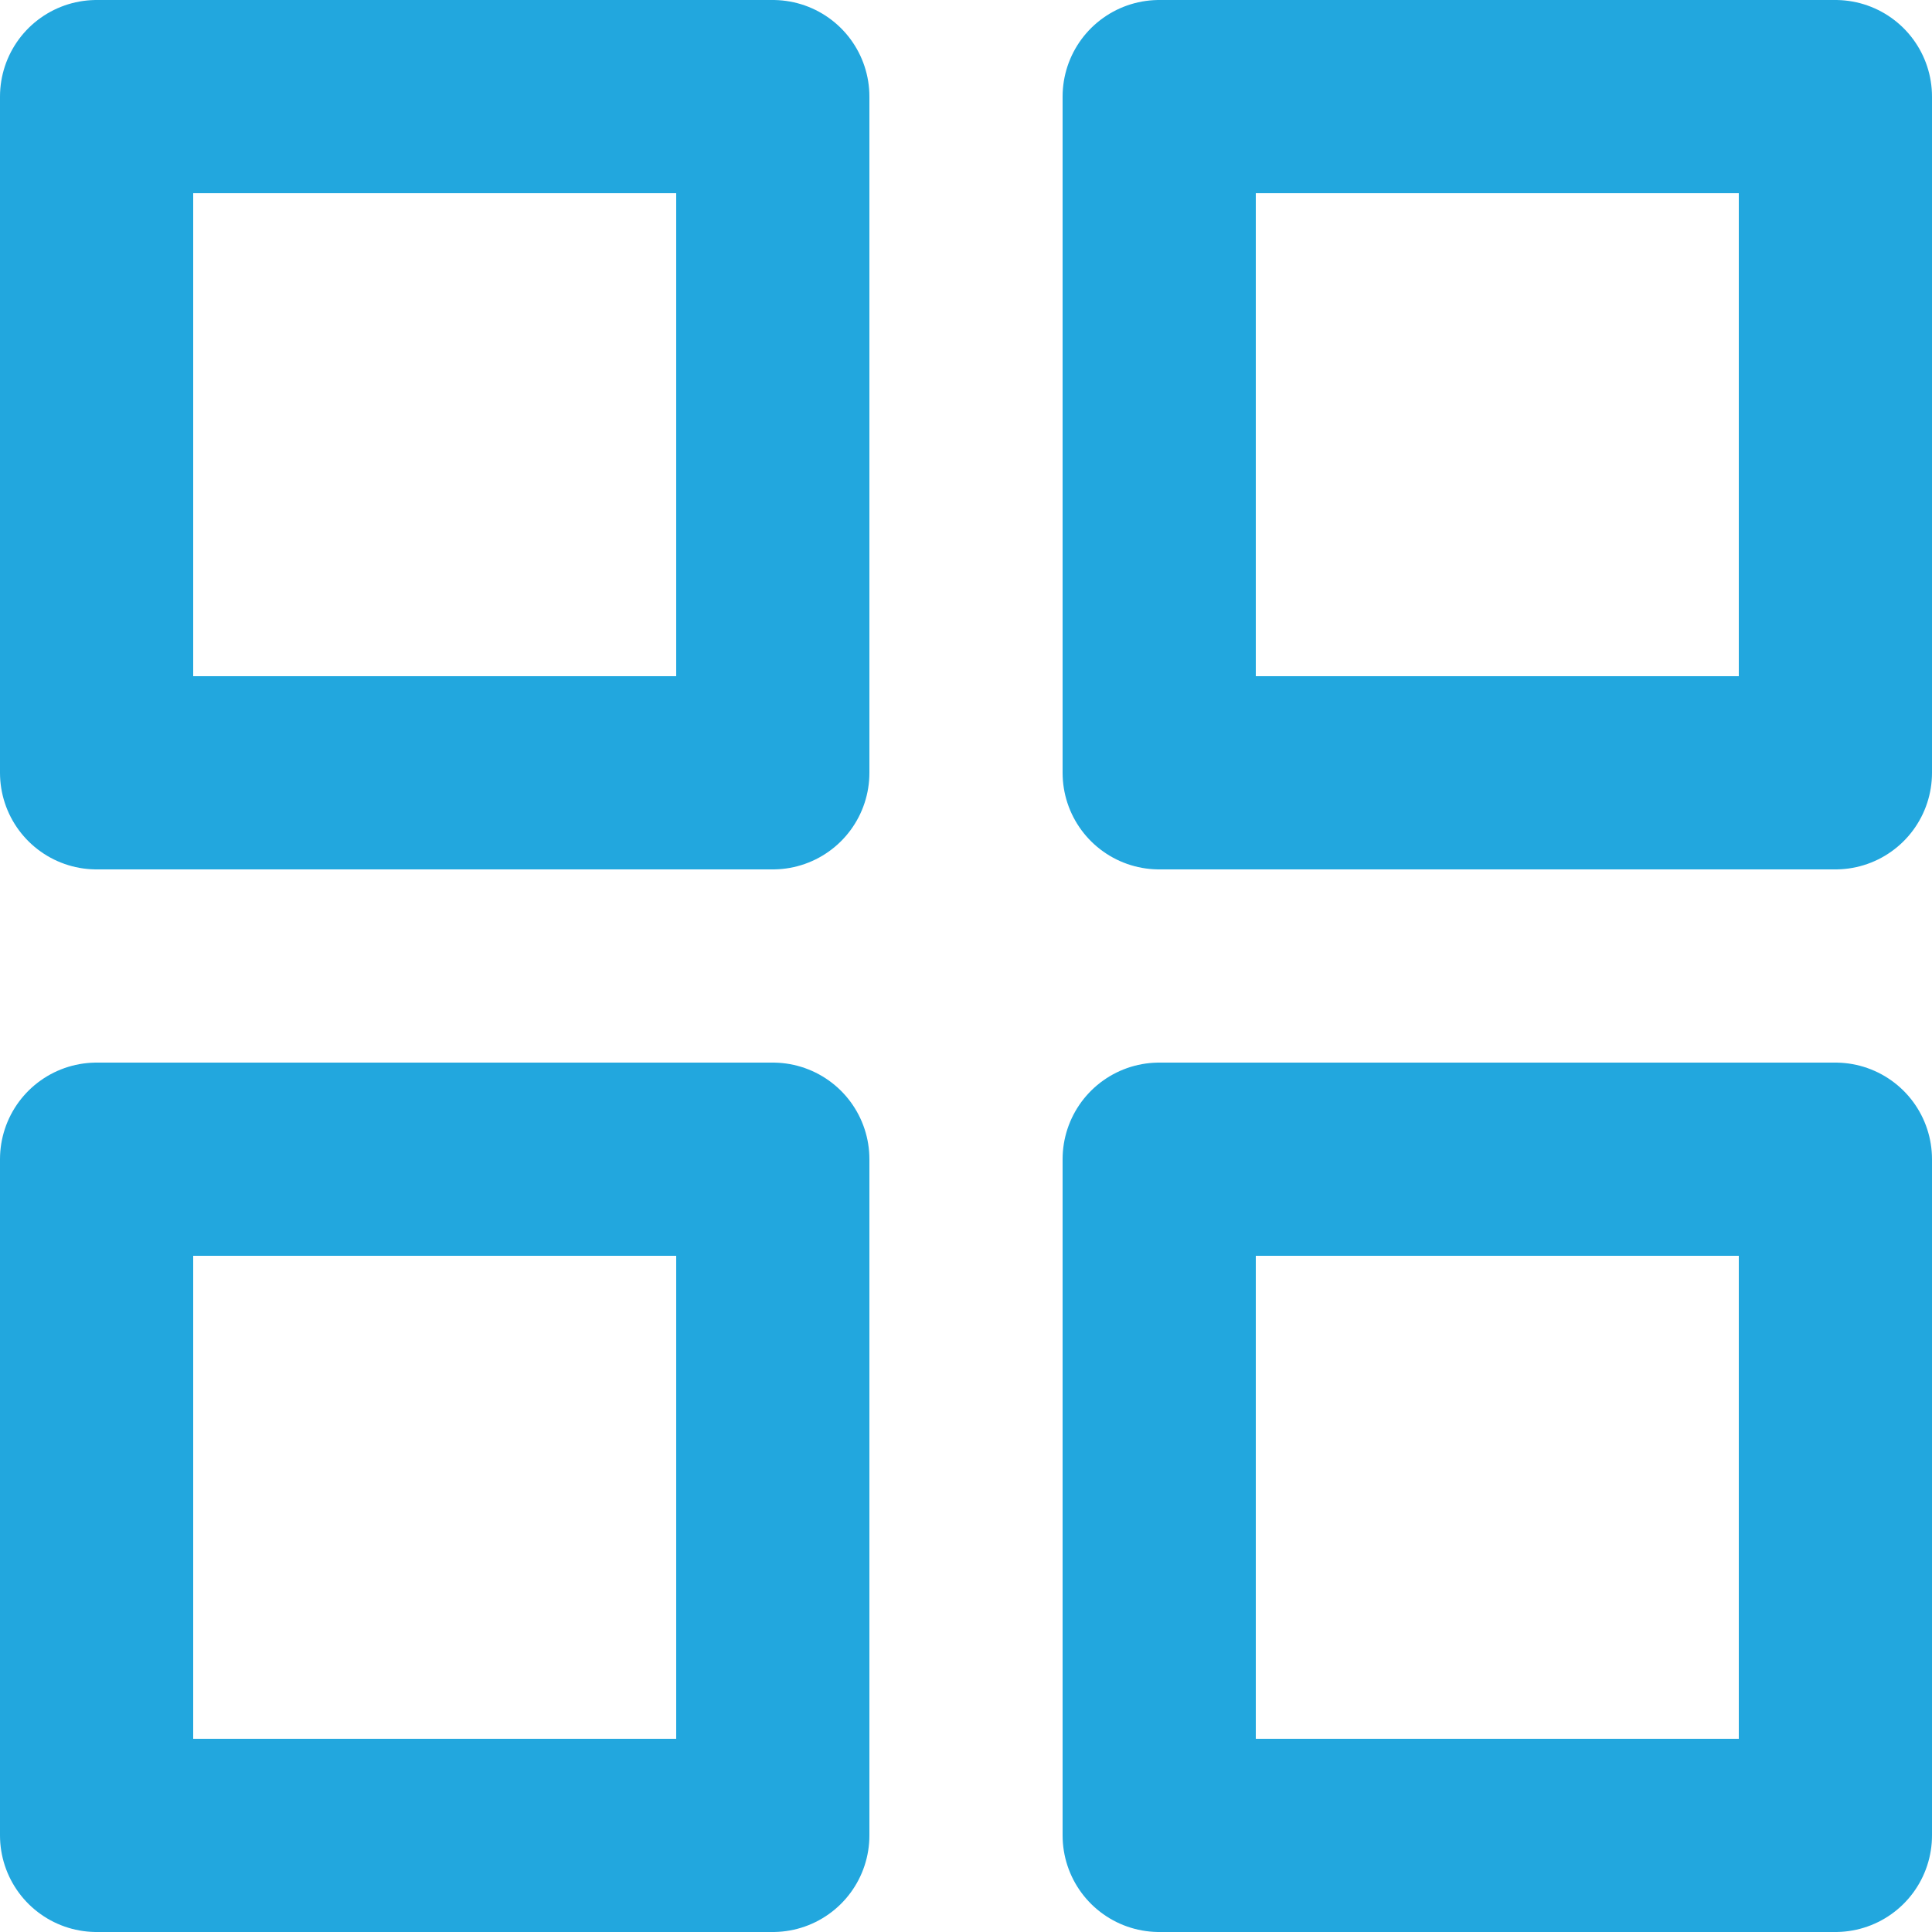
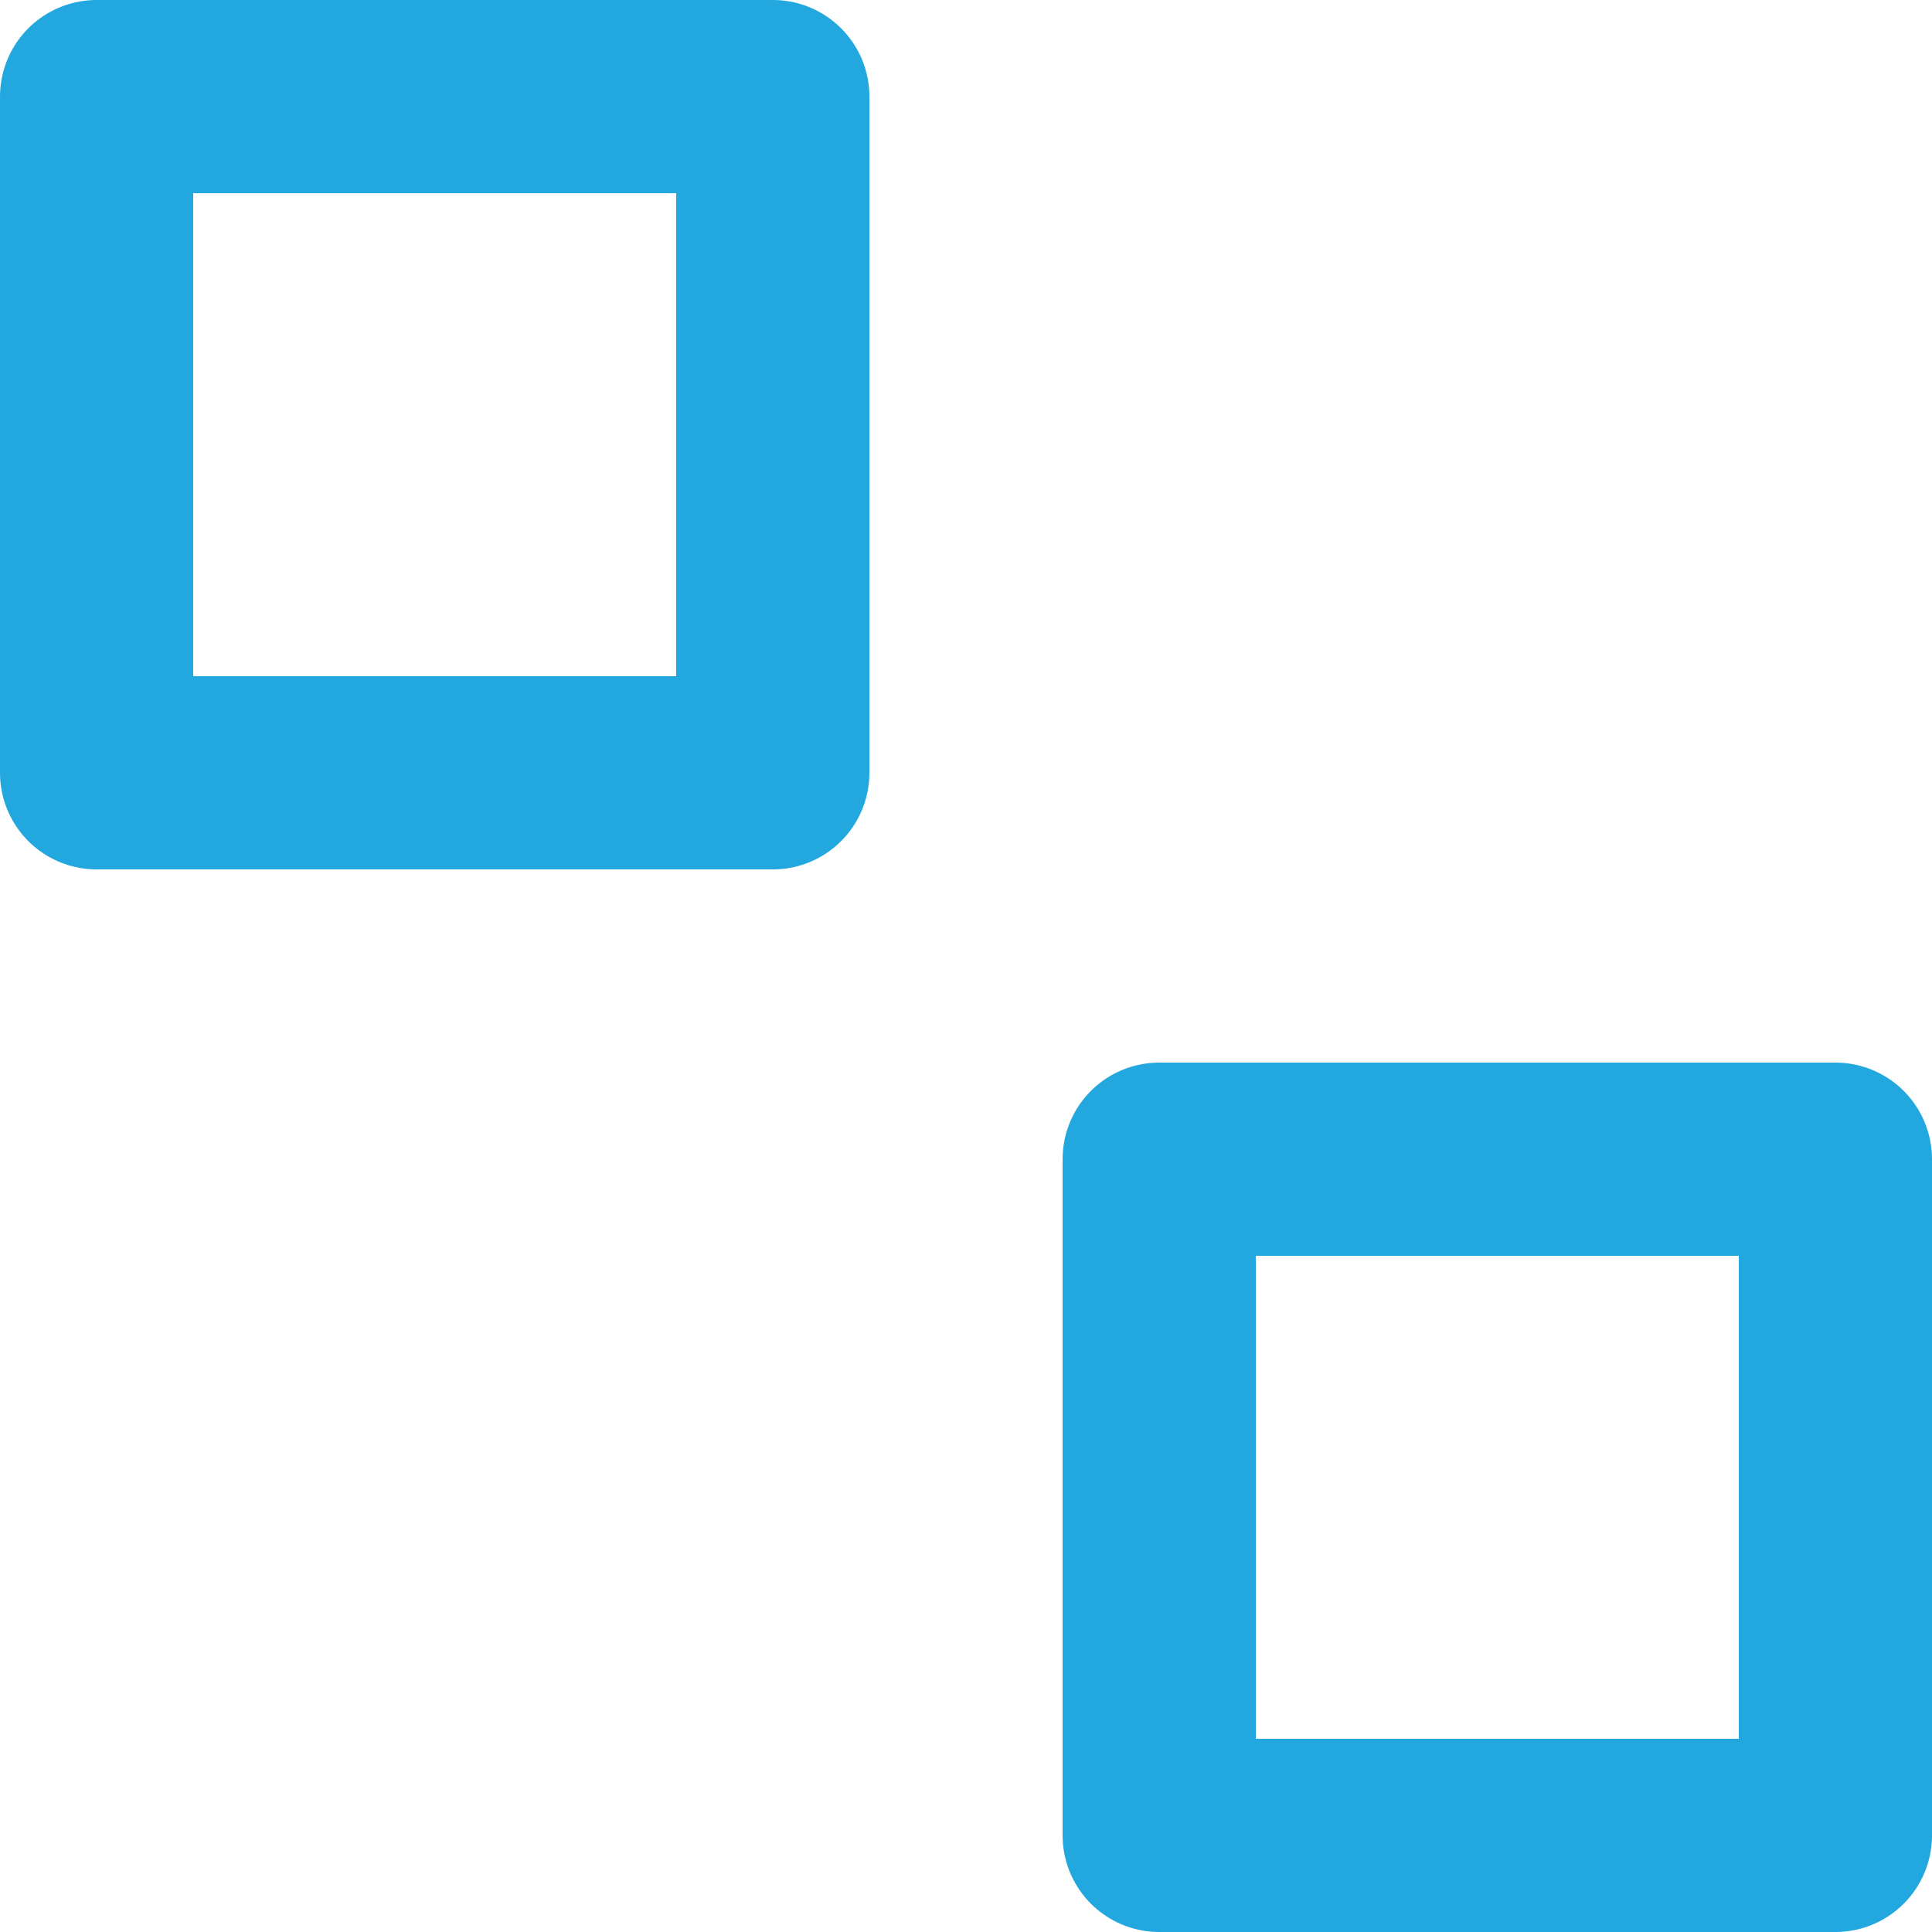
<svg xmlns="http://www.w3.org/2000/svg" width="20" height="20" viewBox="0 0 20 20">
  <defs>
    <style>.a{fill:none;stroke:#22a7de;stroke-linecap:round;stroke-linejoin:round;stroke-width:2px;}</style>
  </defs>
  <g transform="translate(-378 -227)">
    <g transform="translate(376 225)">
      <rect class="a" width="7" height="7" transform="translate(3 3)" />
-       <rect class="a" width="7" height="7" transform="translate(14 3)" />
      <rect class="a" width="7" height="7" transform="translate(14 14)" />
-       <rect class="a" width="7" height="7" transform="translate(3 14)" />
    </g>
  </g>
</svg>